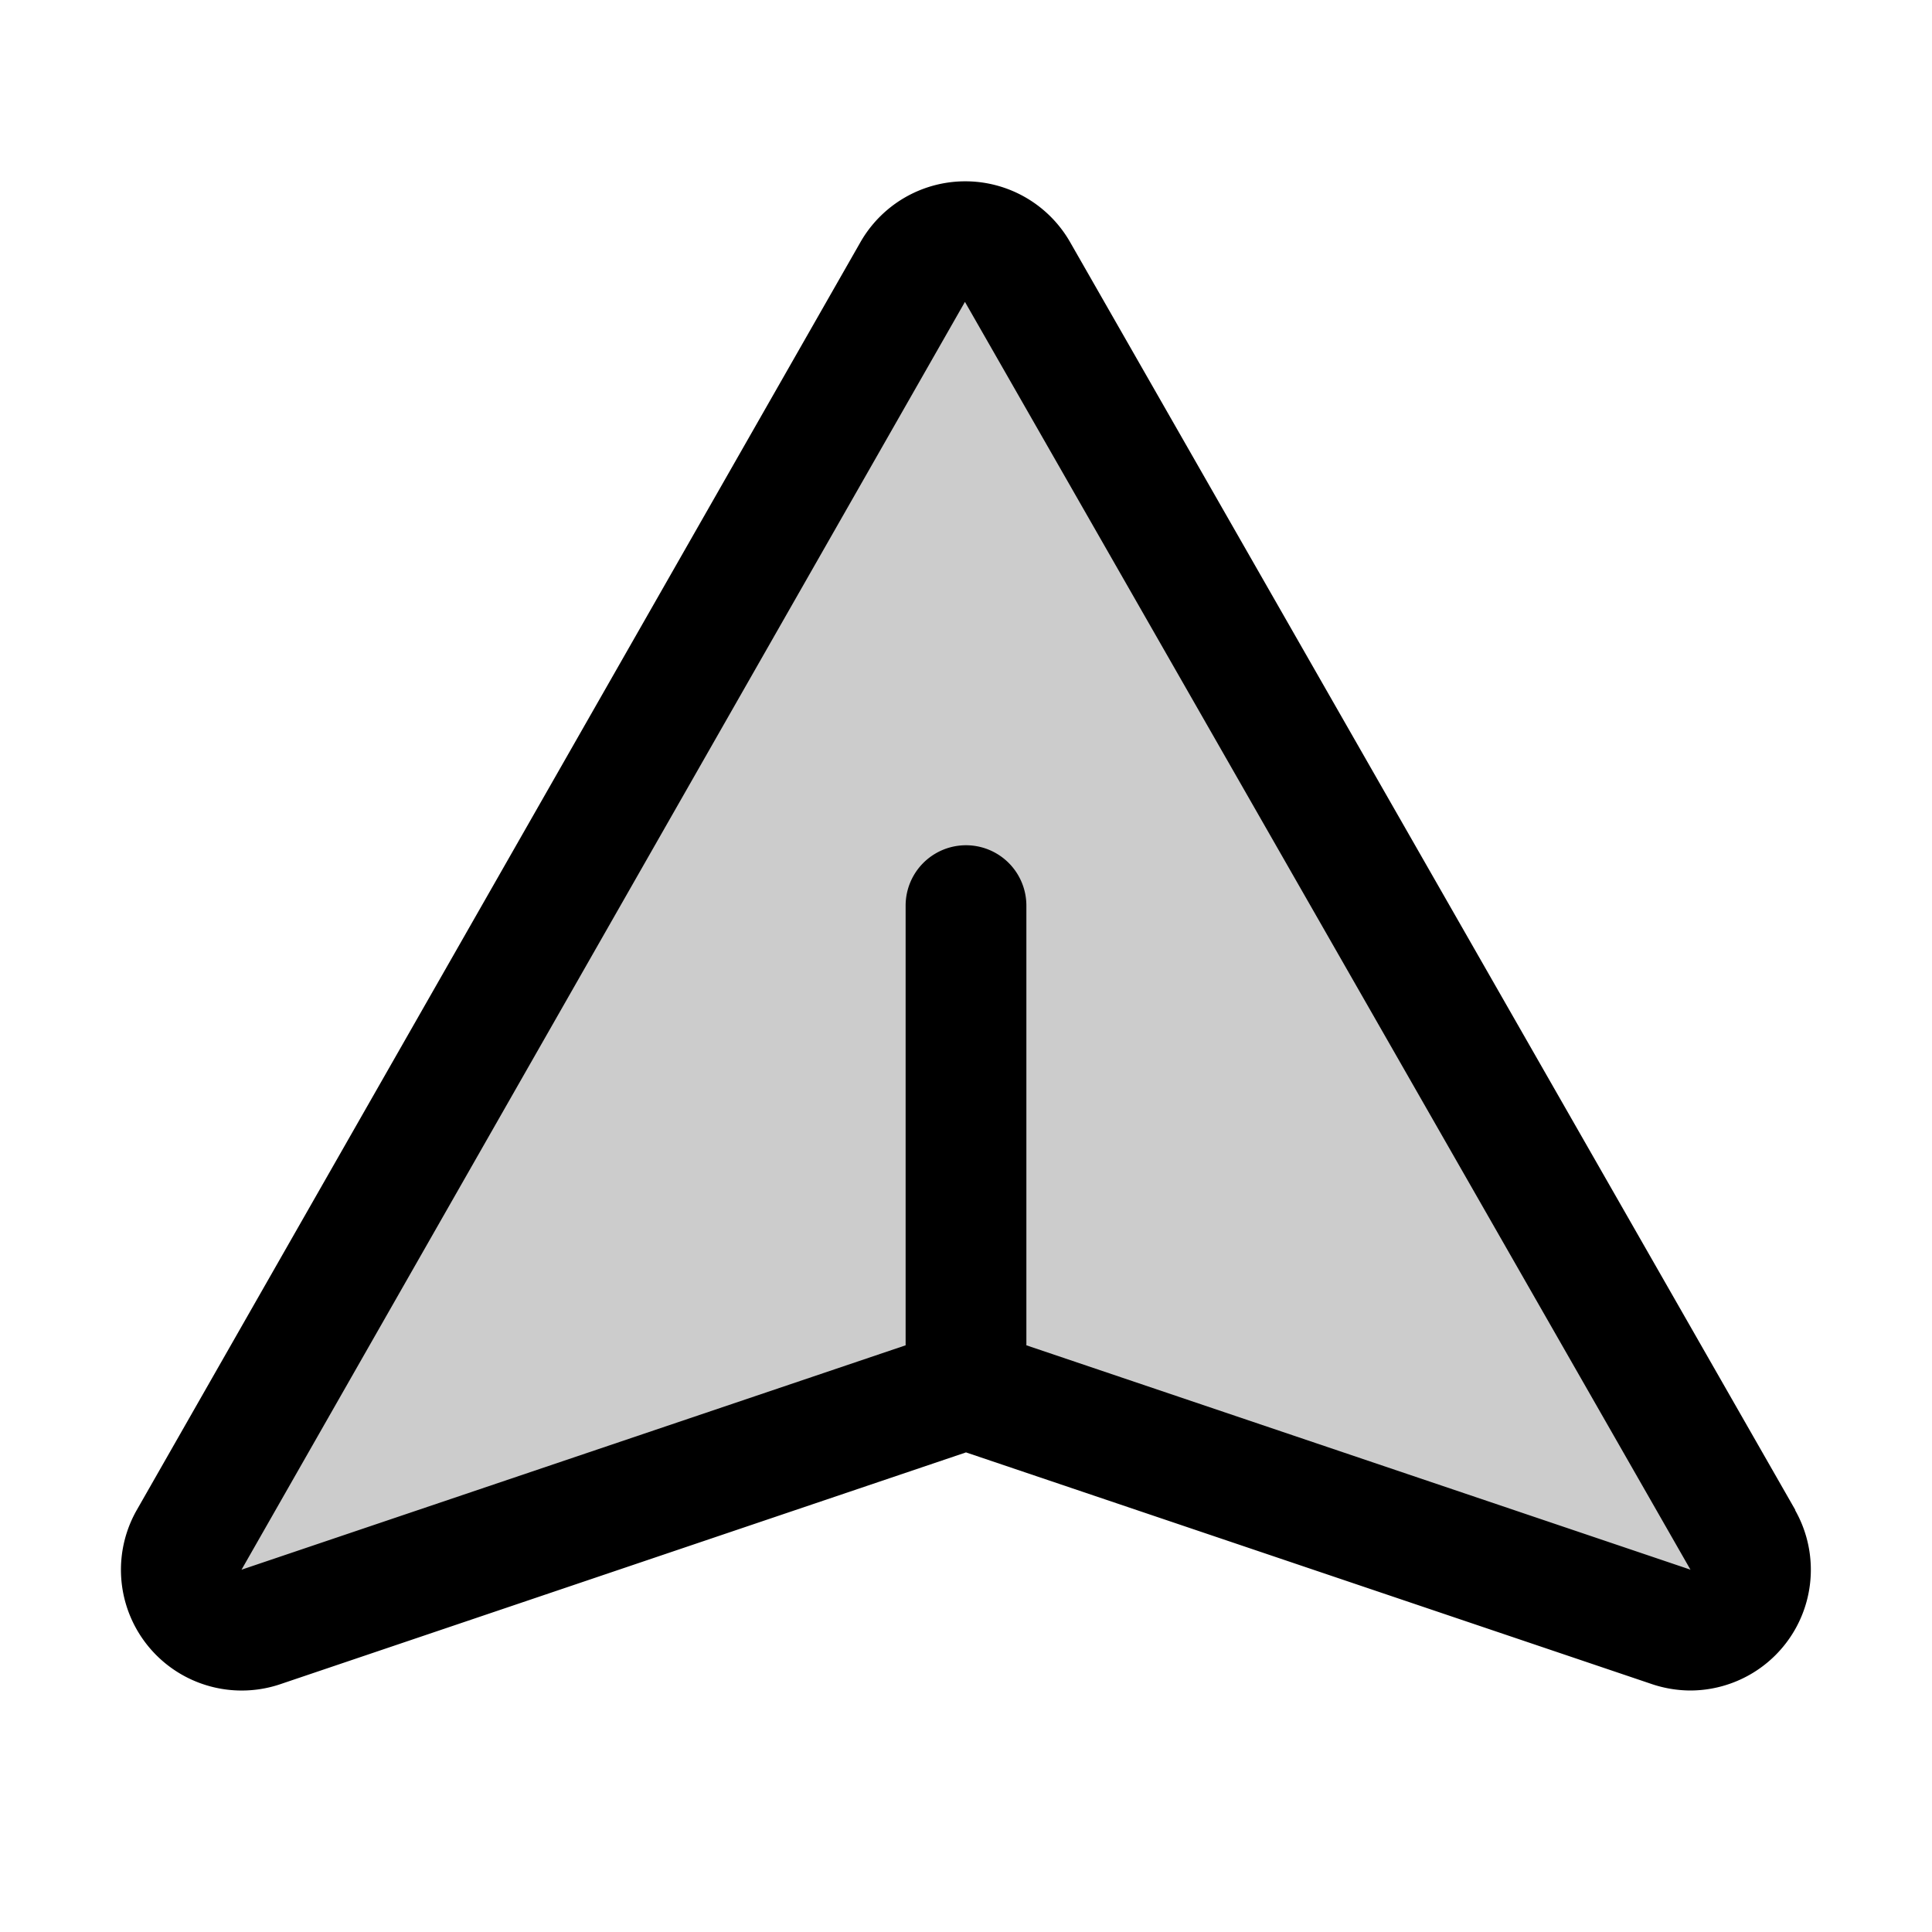
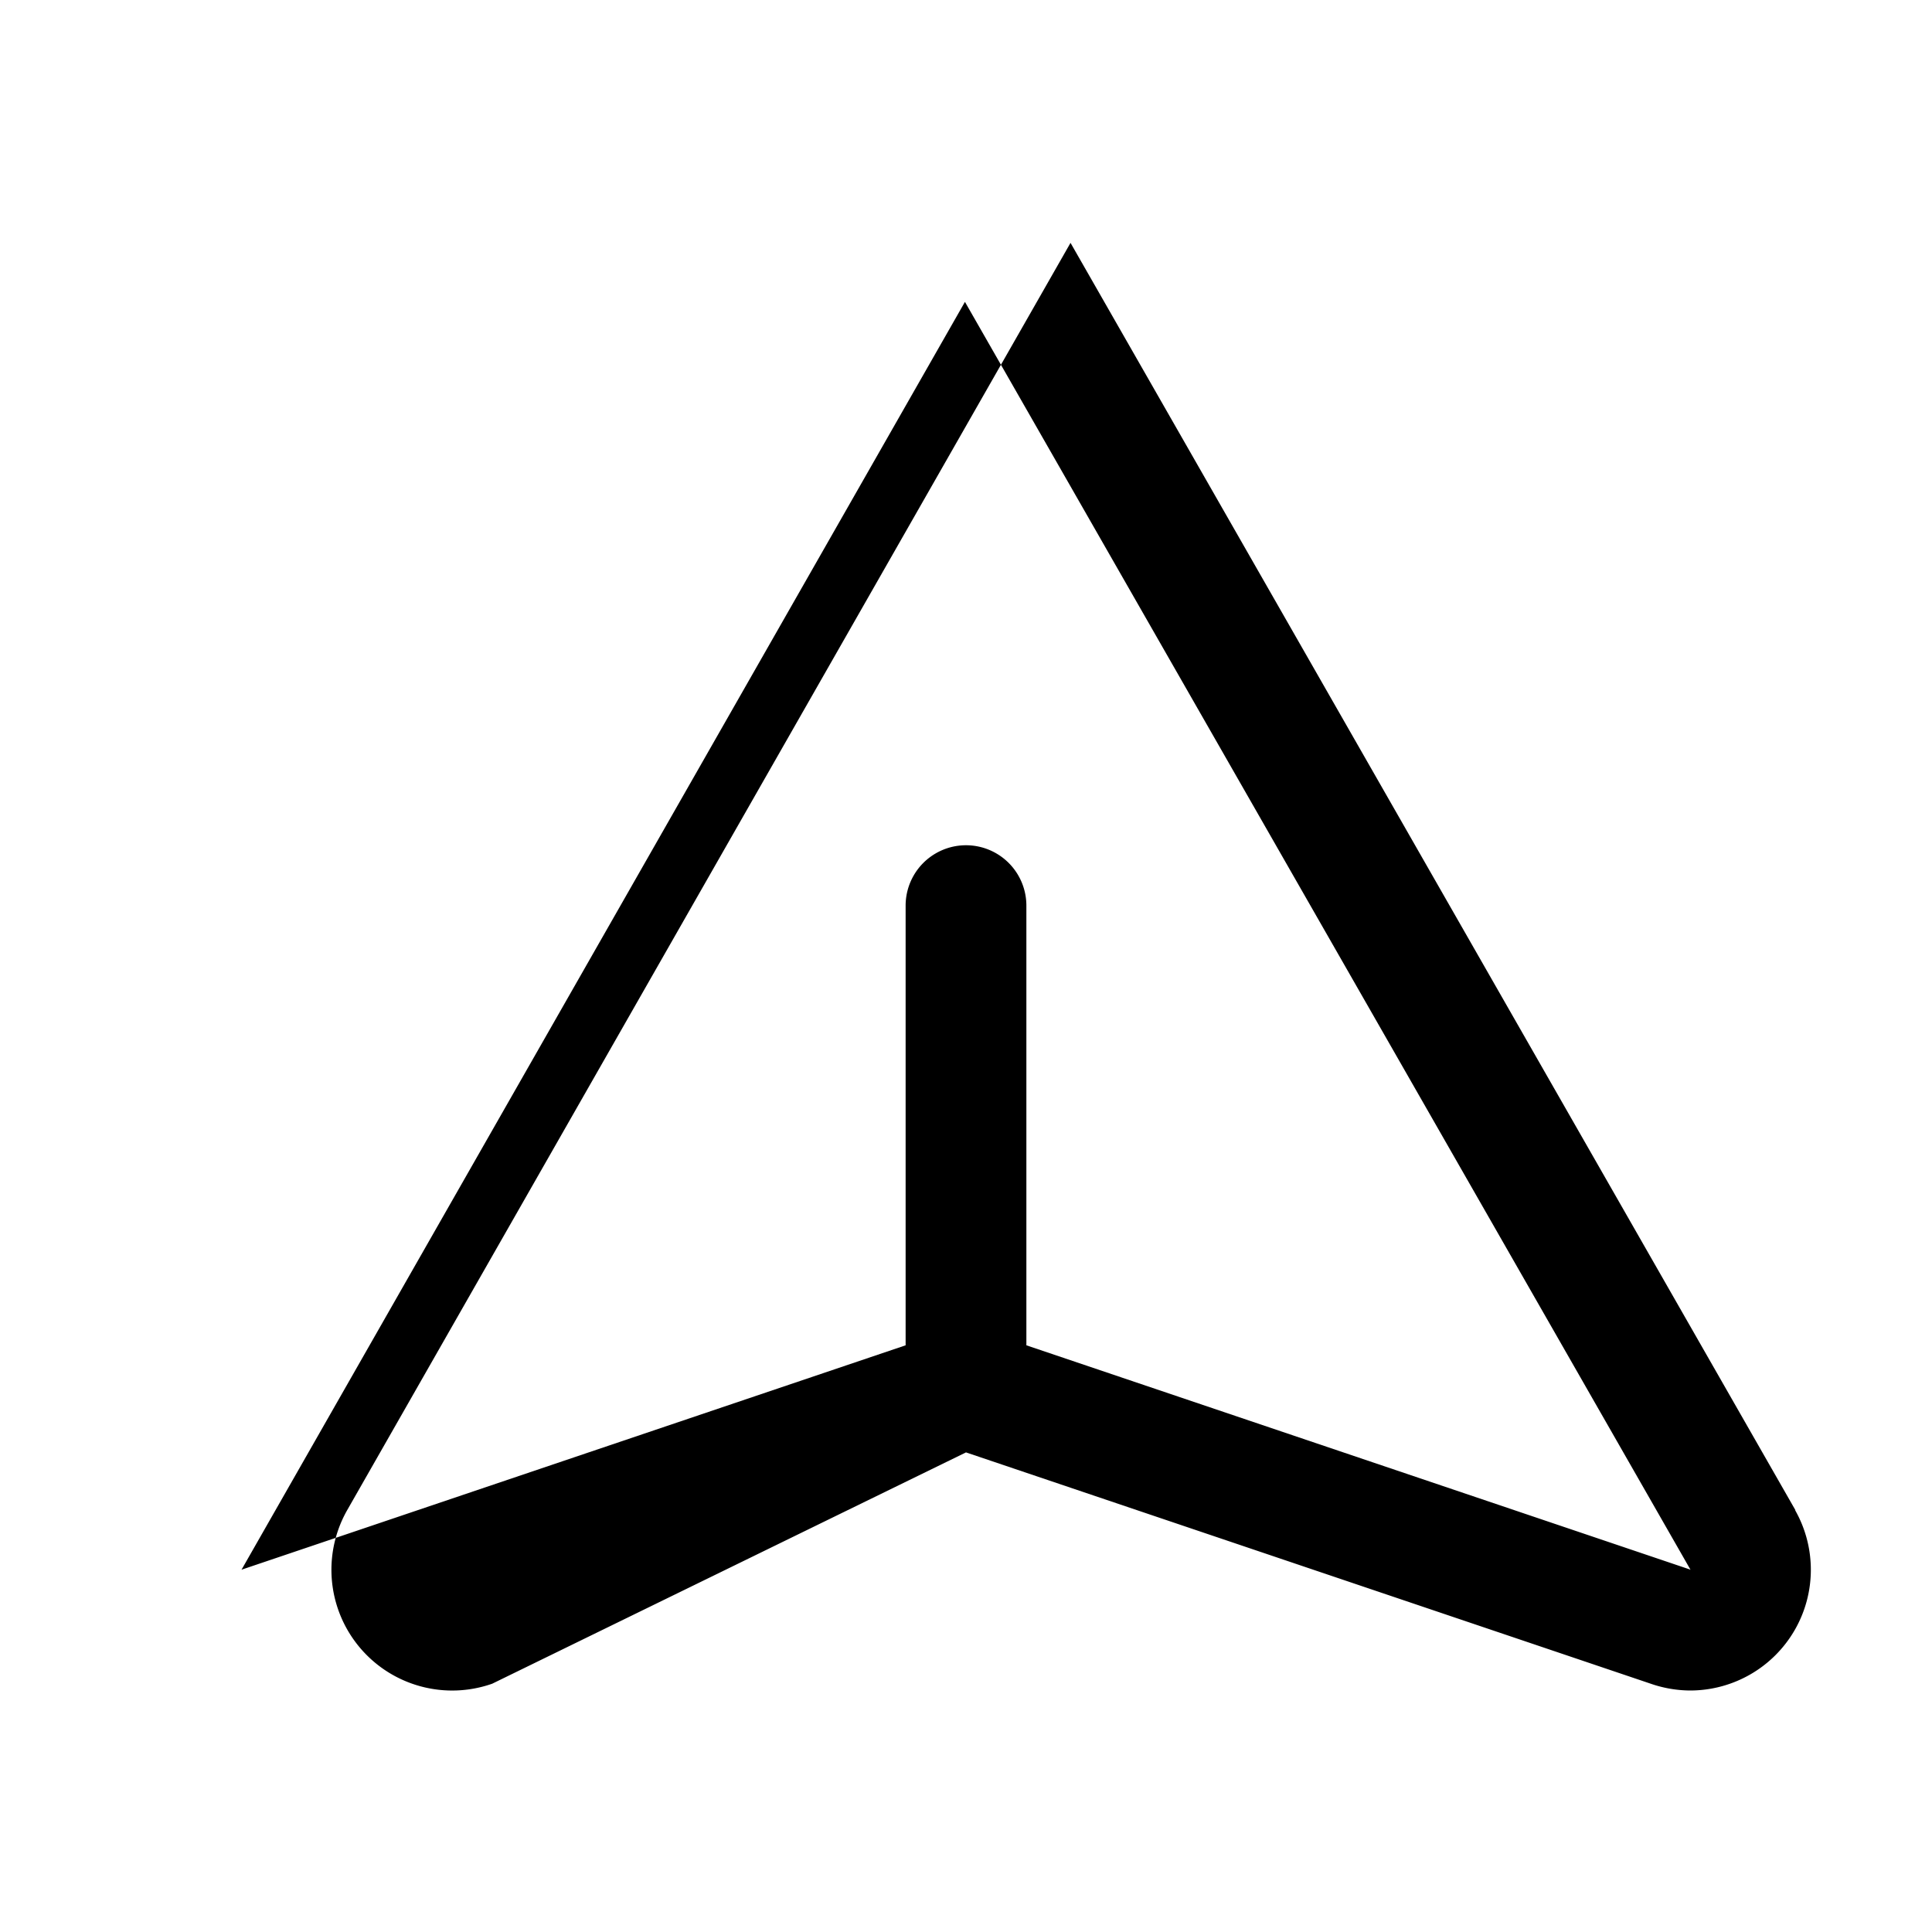
<svg xmlns="http://www.w3.org/2000/svg" viewBox="0 0 256 256" fill="currentColor">
-   <path d="M221.28,215.51,128,184,34.72,215.51a8,8,0,0,1-9.67-11.44l95.85-168a8,8,0,0,1,14,0l96.09,168A8,8,0,0,1,221.28,215.51Z" opacity="0.2" />
-   <path d="M237.9,200.1,141.85,32.18a16,16,0,0,0-27.89,0l-95.89,168a16,16,0,0,0,19.26,22.92L128,192.45l90.67,30.63A16.22,16.22,0,0,0,224,224a16,16,0,0,0,13.86-23.9Zm-14.05,7.84L136,178.26V120a8,8,0,0,0-16,0v58.26L32.16,207.94,32,208,127.86,40,224,208Z" />
+   <path d="M237.9,200.1,141.85,32.18l-95.89,168a16,16,0,0,0,19.26,22.92L128,192.45l90.67,30.63A16.22,16.22,0,0,0,224,224a16,16,0,0,0,13.86-23.9Zm-14.05,7.84L136,178.26V120a8,8,0,0,0-16,0v58.26L32.16,207.94,32,208,127.86,40,224,208Z" />
</svg>